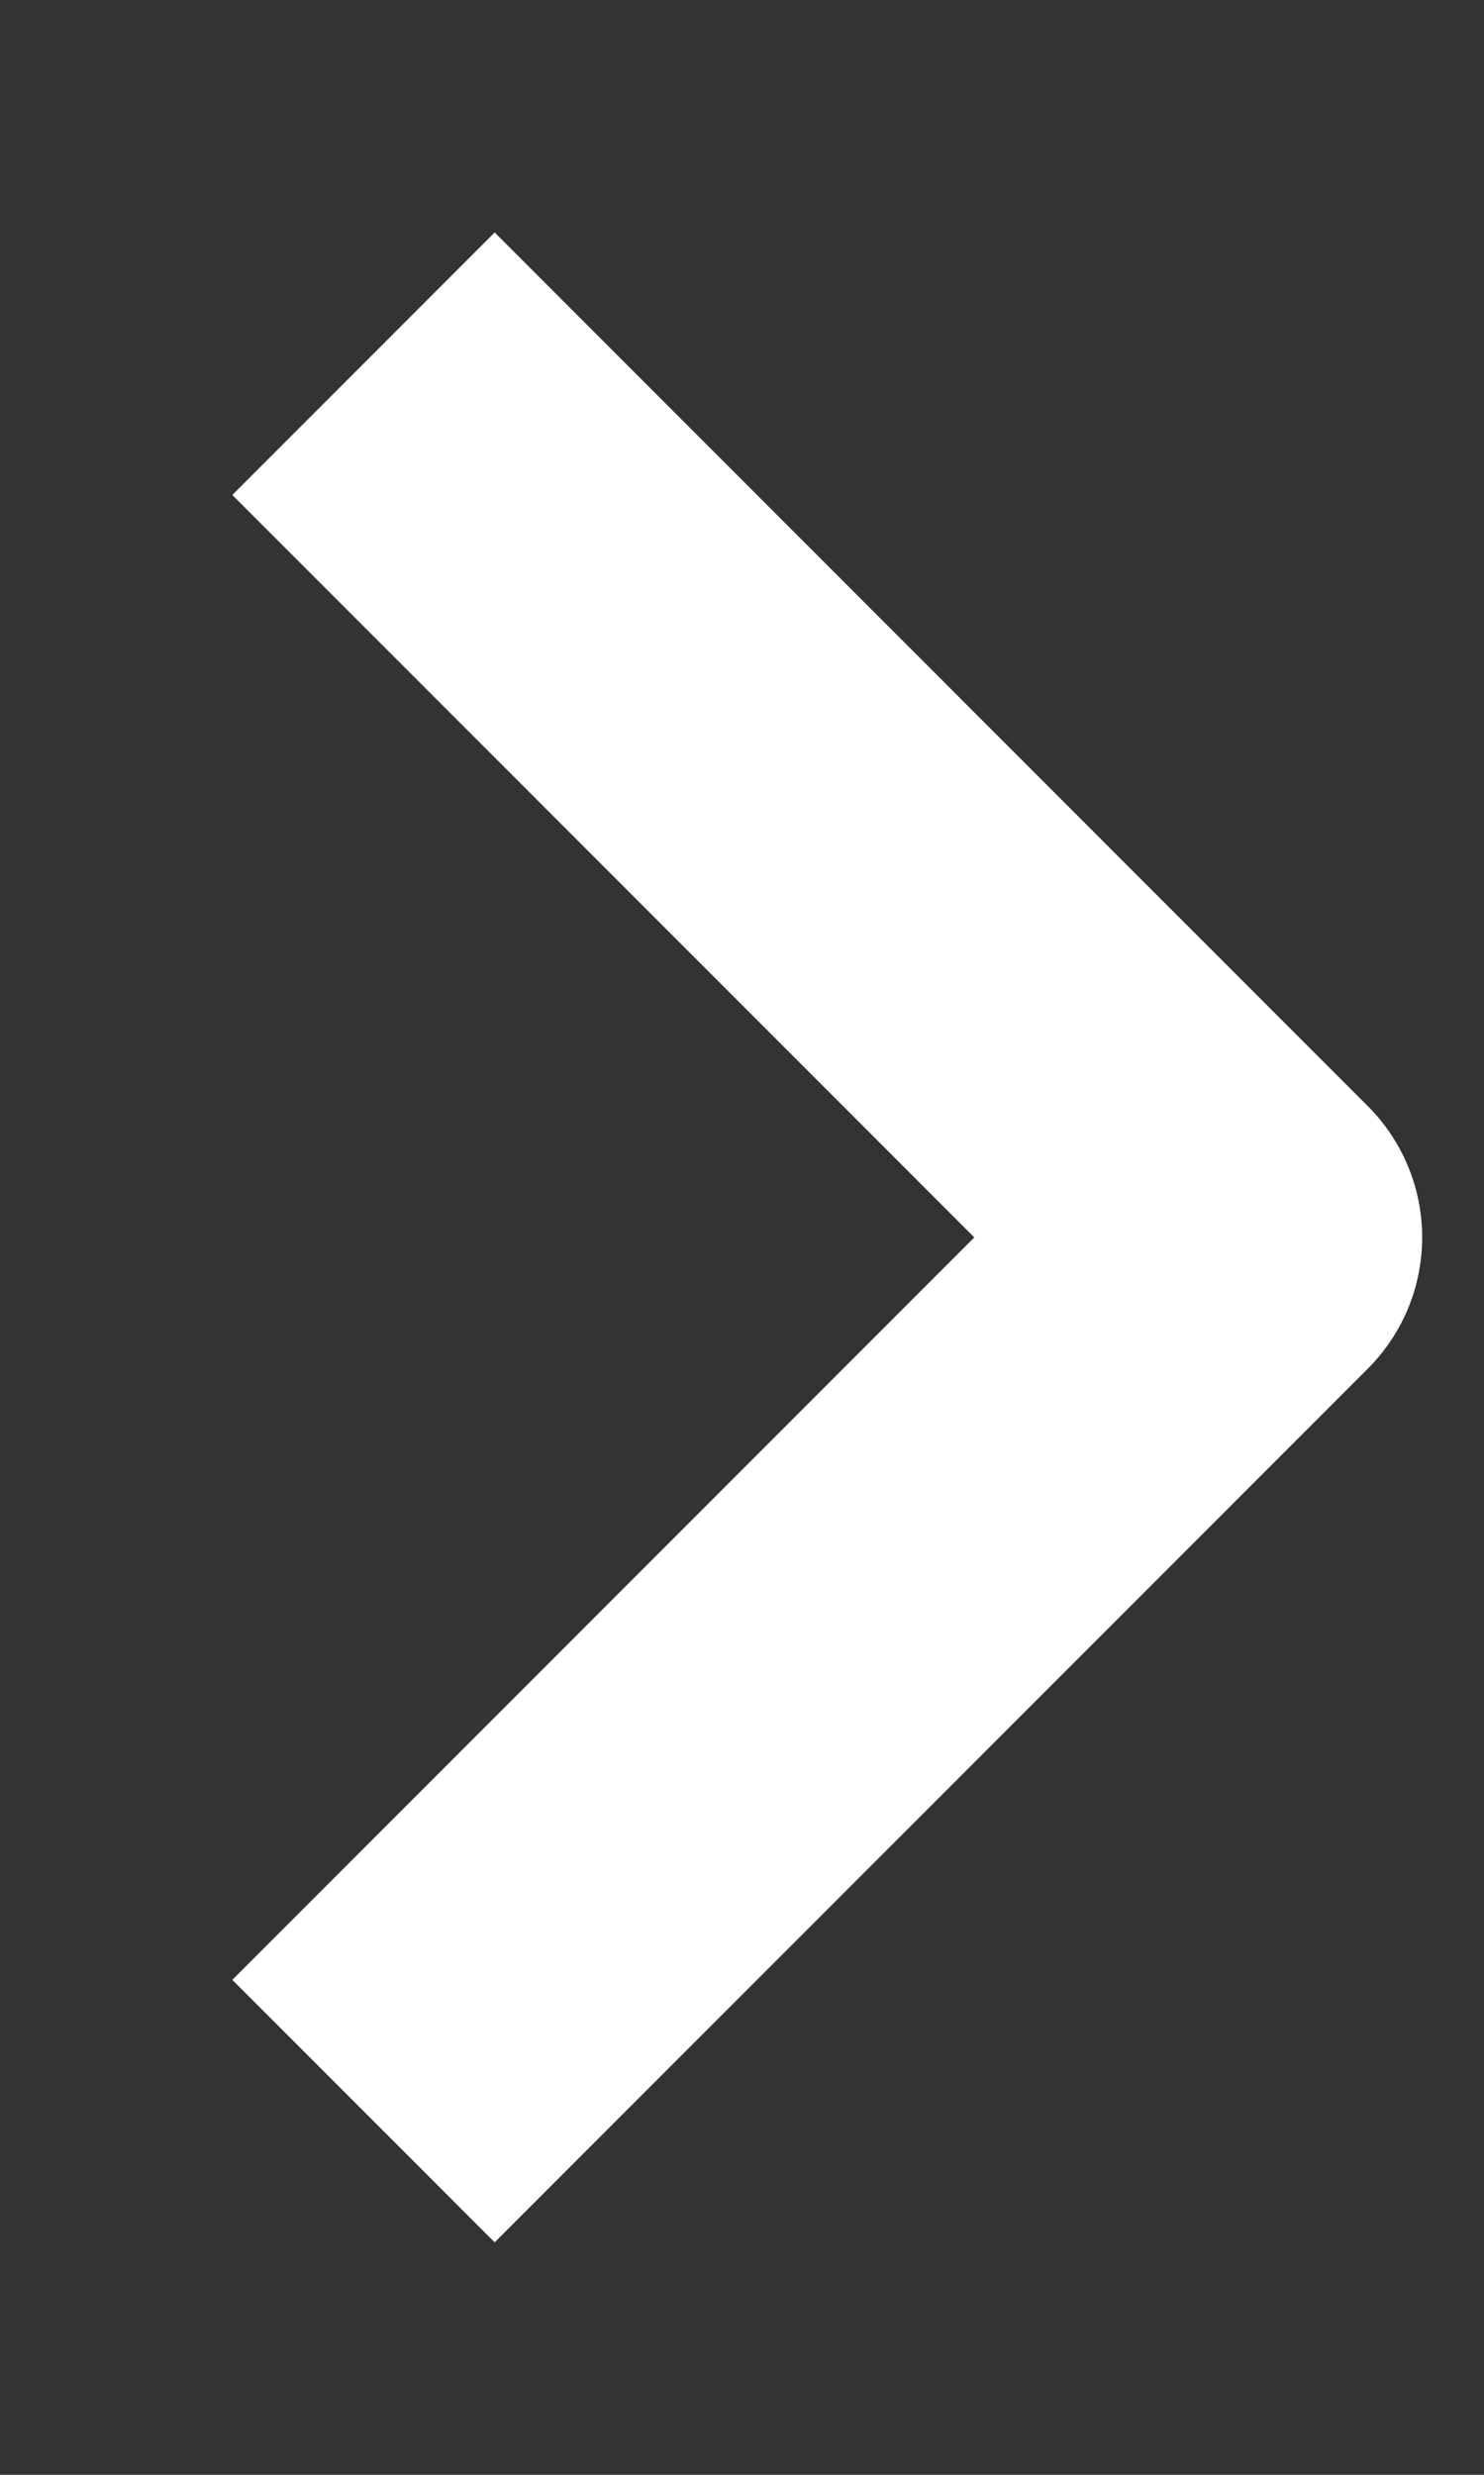
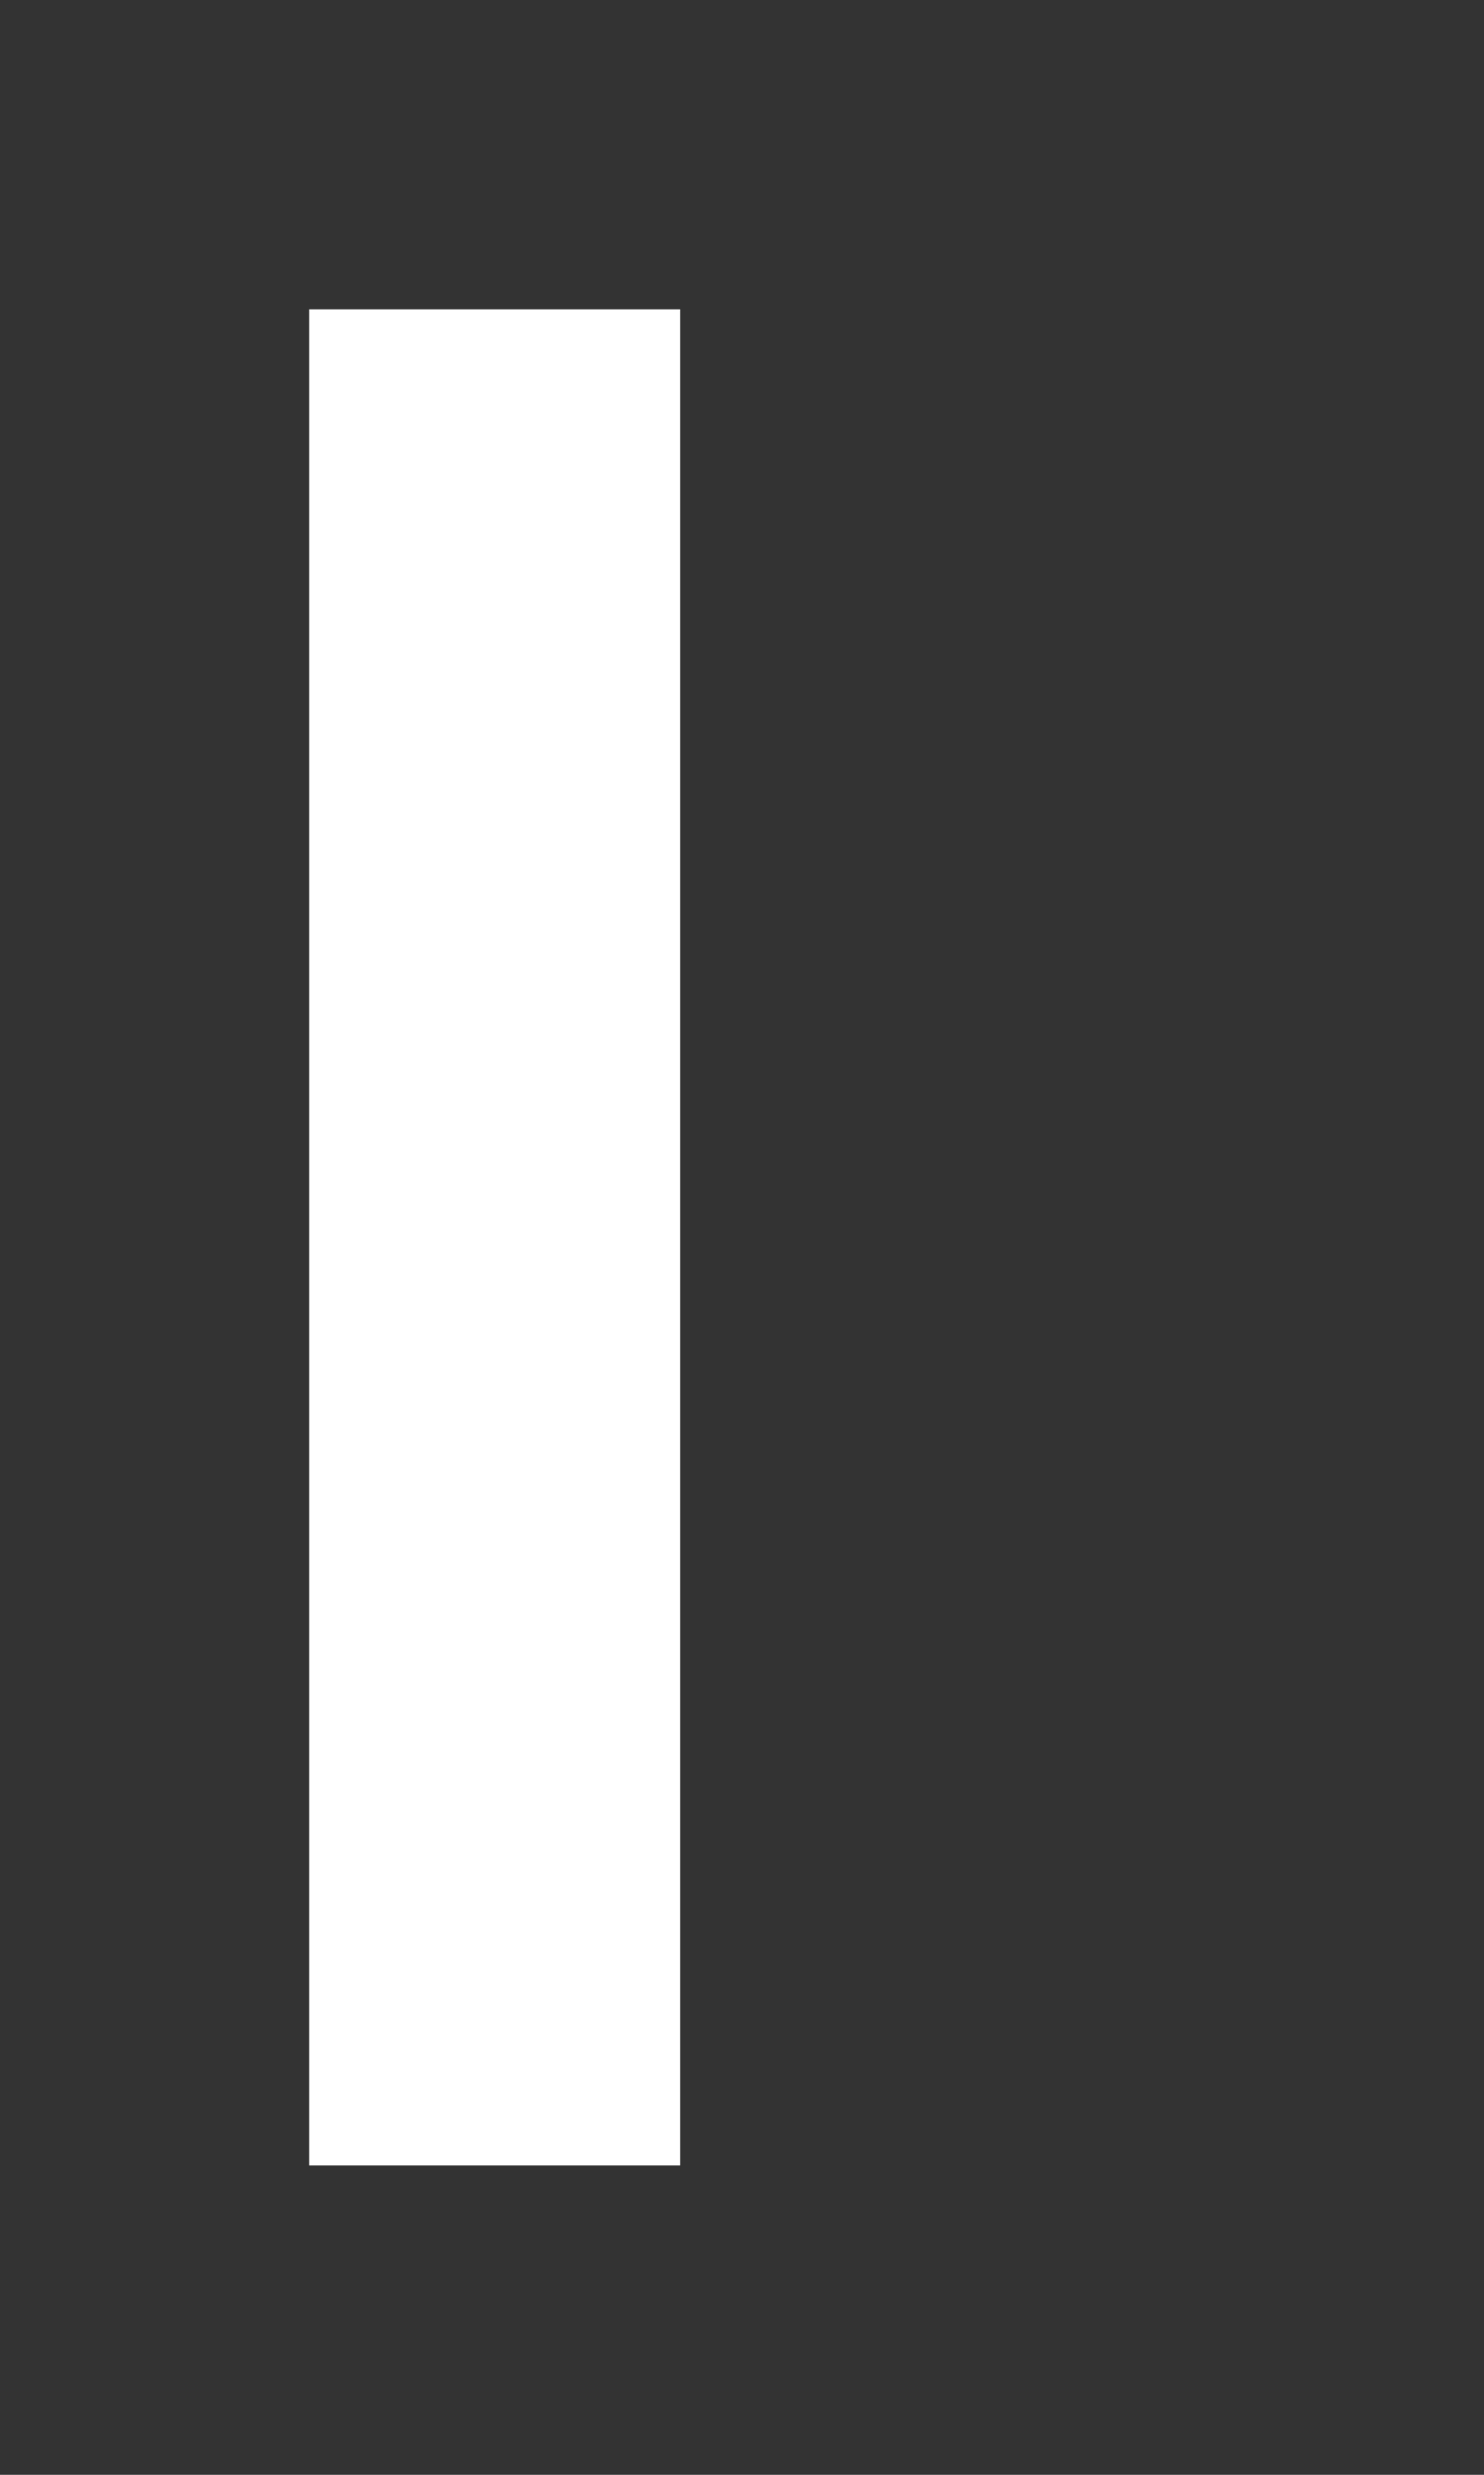
<svg xmlns="http://www.w3.org/2000/svg" width="6" height="10" viewBox="0 0 6 10" fill="none">
  <rect x="0" y="0" width="6" height="10" fill="#333333" stroke="none" />
-   <path d="M2 8L5 5L2 2" stroke="white" stroke-width="1.5" stroke-linecap="square" stroke-linejoin="round" />
+   <path d="M2 8L2 2" stroke="white" stroke-width="1.5" stroke-linecap="square" stroke-linejoin="round" />
</svg>